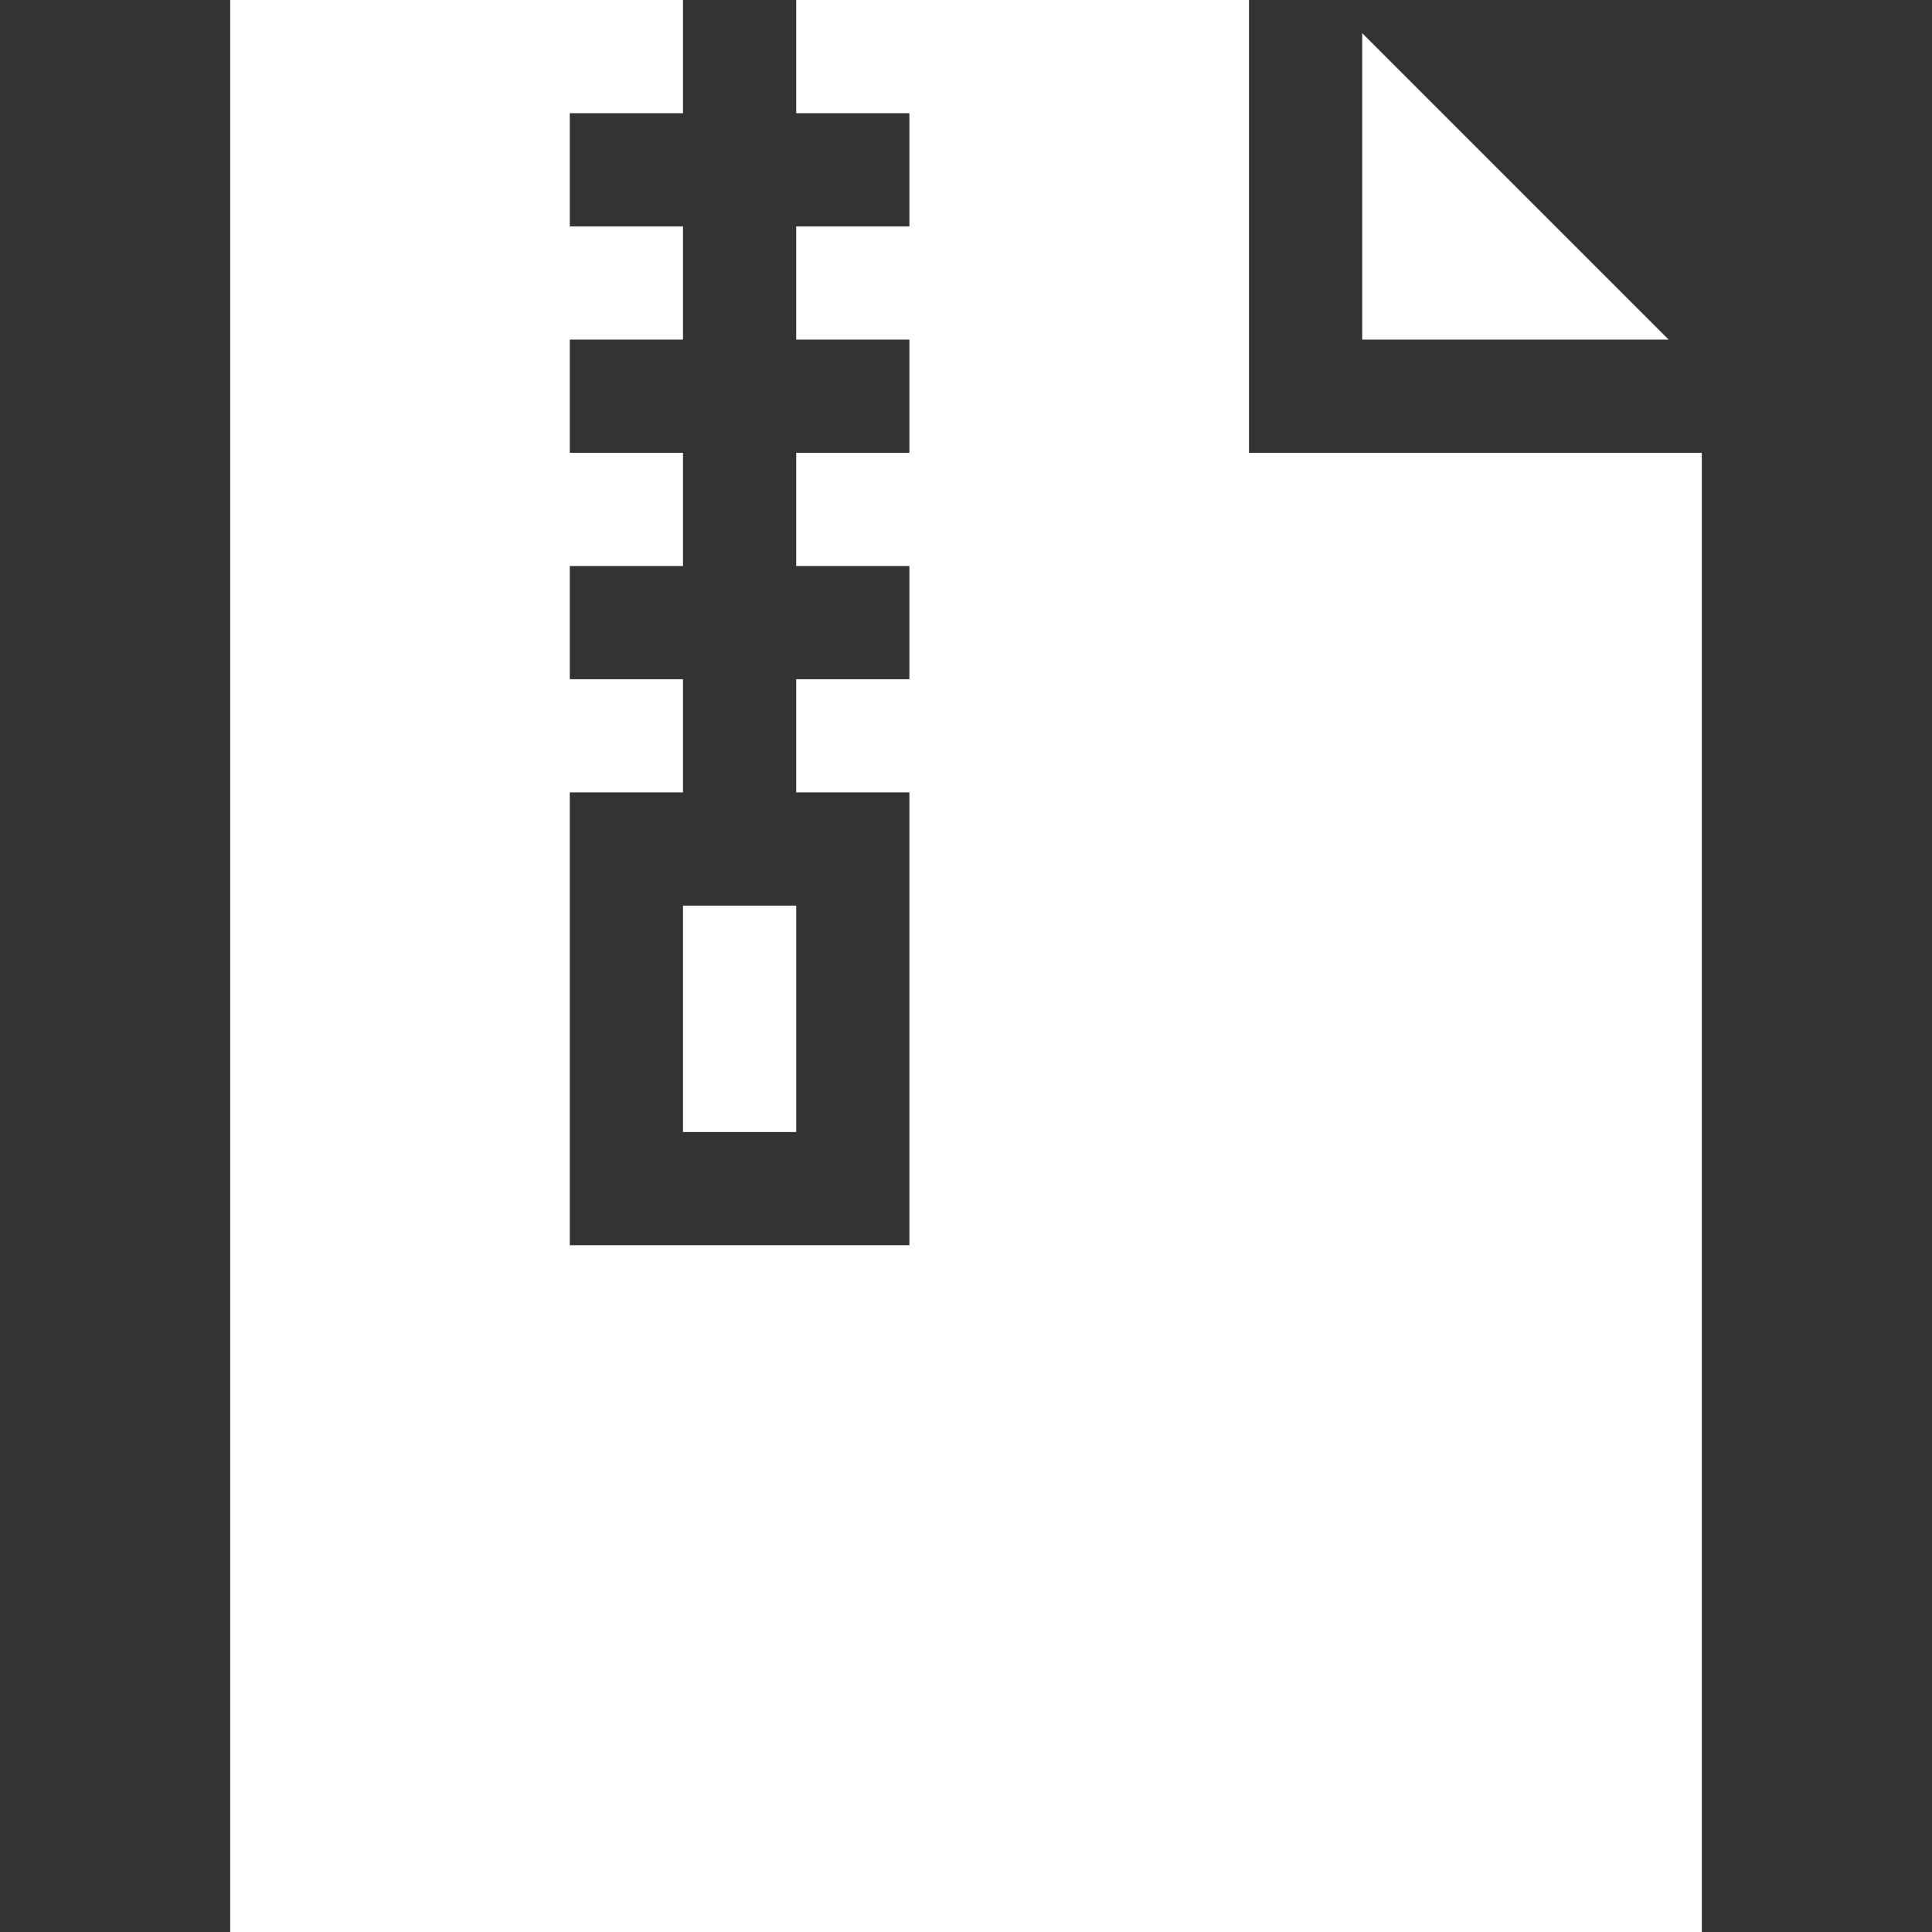
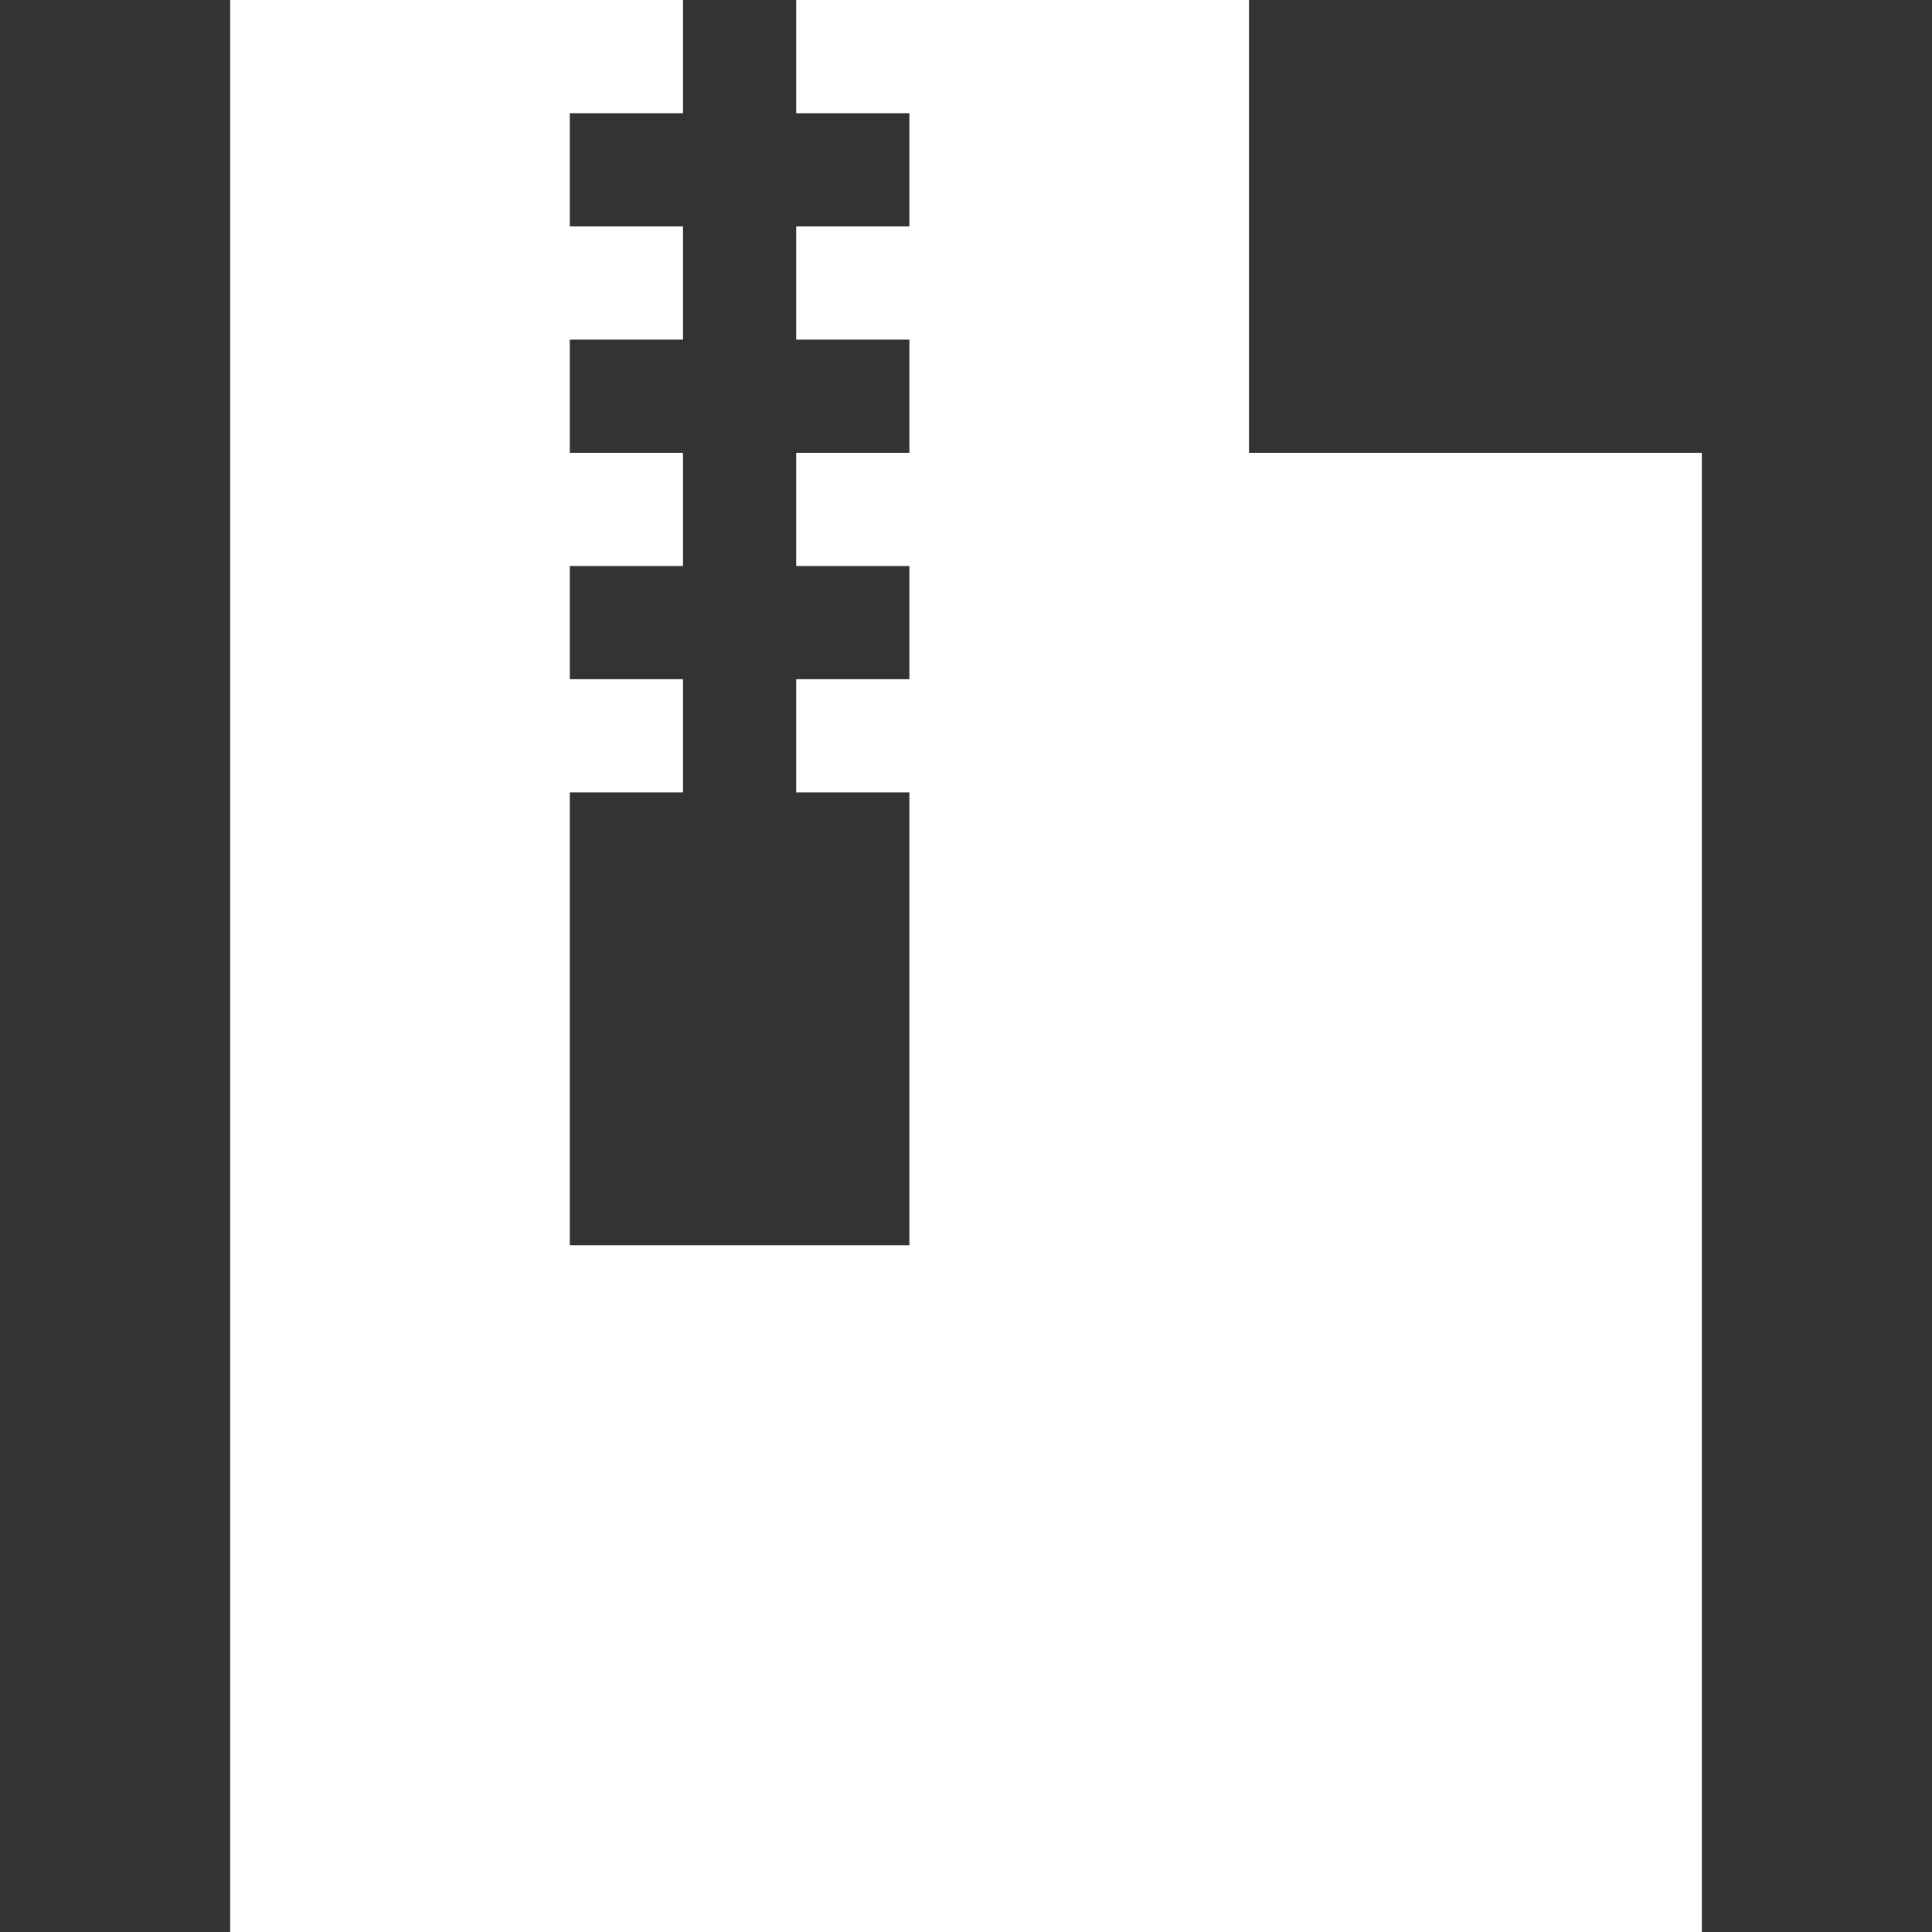
<svg xmlns="http://www.w3.org/2000/svg" id="Capa_1" enable-background="new 0 0 512 512" height="512px" viewBox="0 0 512 512" width="512px" class="">
  <rect x="0" y="0" width="512" height="512" fill="#333333" stroke="none" />
  <g>
-     <path d="m361 8.789v81.211h81.211z" data-original="#000000" class="active-path" data-old_color="#000000" fill="#FFFFFF" />
-     <path d="m181 240h30v60h-30z" data-original="#000000" class="active-path" data-old_color="#000000" fill="#FFFFFF" />
+     <path d="m361 8.789v81.211z" data-original="#000000" class="active-path" data-old_color="#000000" fill="#FFFFFF" />
    <path d="m451 120h-120v-120h-120v30h30v30h-30v30h30v30h-30v30h30v30h-30v30h30v120h-90v-120h30v-30h-30v-30h30v-30h-30v-30h30v-30h-30v-30h30v-30h-120v512h390z" data-original="#000000" class="active-path" data-old_color="#000000" fill="#FFFFFF" />
  </g>
</svg>